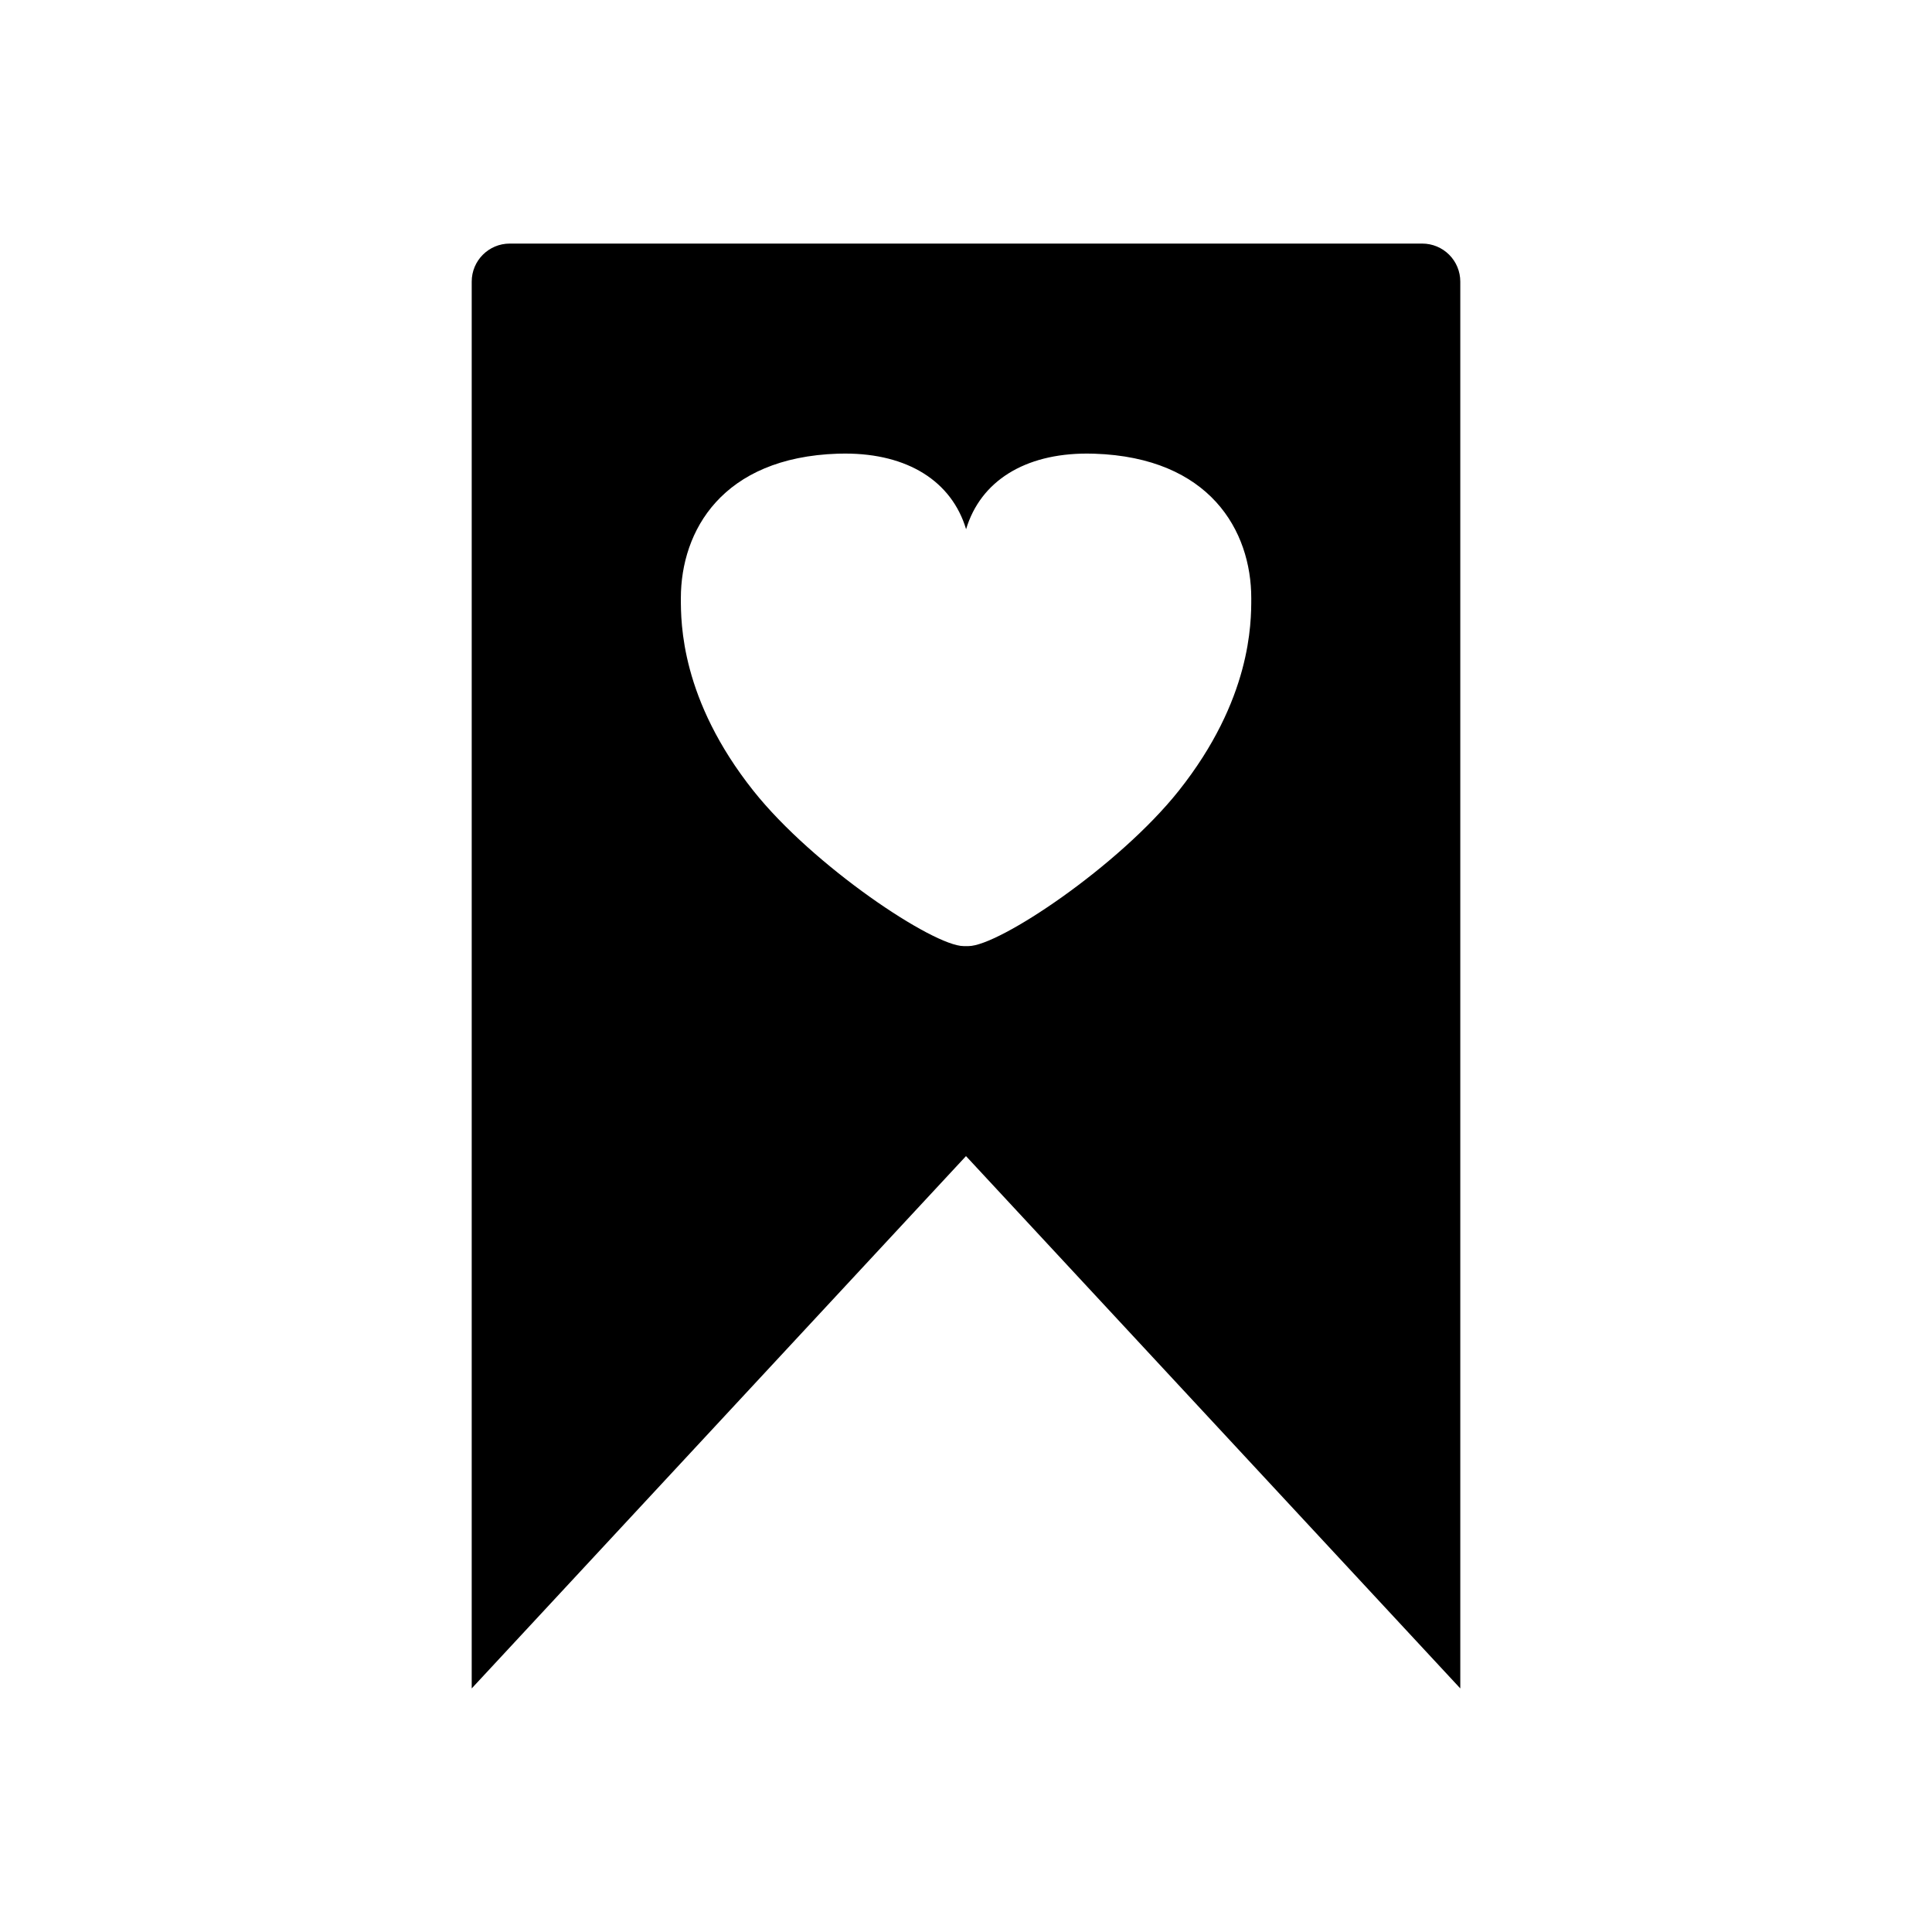
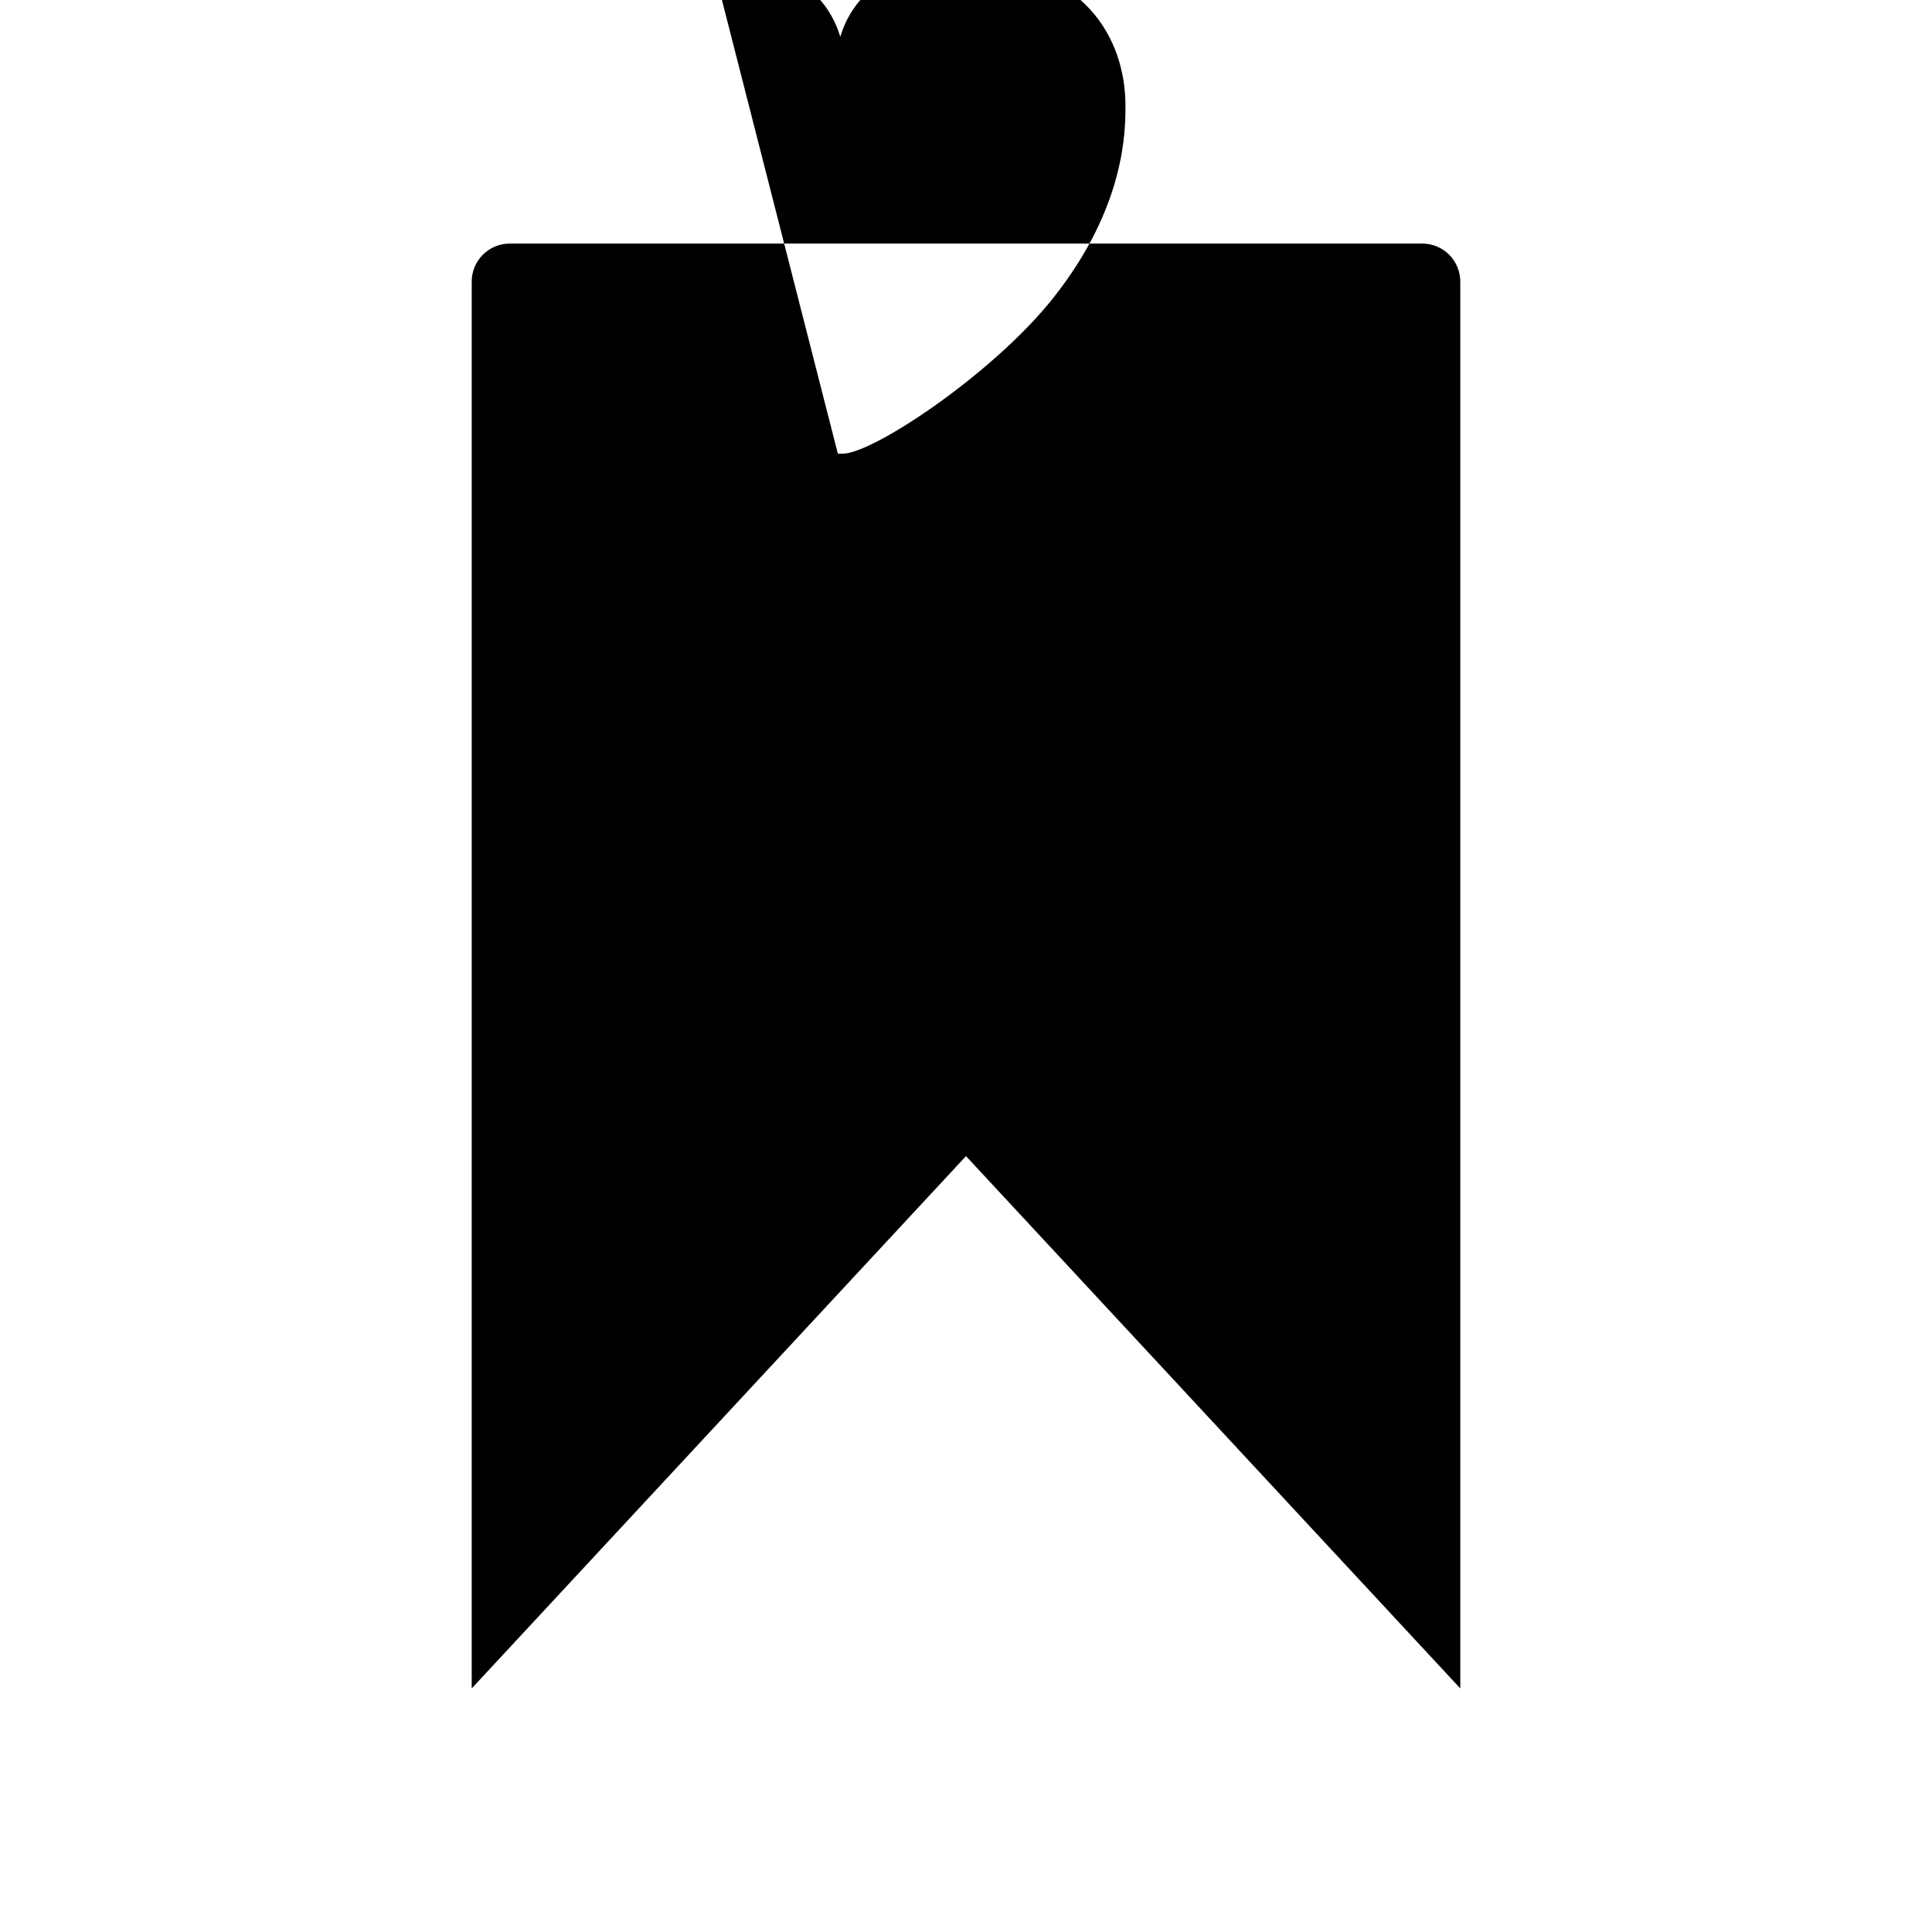
<svg xmlns="http://www.w3.org/2000/svg" fill="#000000" width="800px" height="800px" version="1.1" viewBox="144 144 512 512">
-   <path d="m400 450.38h-130.99v-231.75c0-5.566 4.512-10.078 10.078-10.078h241.83c2.672 0 5.234 1.062 7.125 2.953 1.887 1.887 2.949 4.449 2.949 7.125v372.82zm-33.961-186.15c-30.672 1.008-41.605 20.461-41.605 38.289 0 6.644 0 26.852 19.234 51.062 15.898 19.996 47.664 41.145 55.711 41.145h1.277c8.062 0 39.801-21.16 55.707-41.141 19.234-24.215 19.234-44.422 19.234-51.062 0-17.844-10.934-37.281-41.613-38.289-0.641 0-1.289-0.031-1.918-0.031-16.535 0-28.215 7.305-32.043 20.043-3.828-12.734-15.508-20.043-32.043-20.043-0.66 0-1.305 0.008-1.945 0.027zm-97.031 186.15h130.99l-130.99 141.07z" />
+   <path d="m400 450.38h-130.99v-231.75c0-5.566 4.512-10.078 10.078-10.078h241.83c2.672 0 5.234 1.062 7.125 2.953 1.887 1.887 2.949 4.449 2.949 7.125v372.82zm-33.961-186.15h1.277c8.062 0 39.801-21.16 55.707-41.141 19.234-24.215 19.234-44.422 19.234-51.062 0-17.844-10.934-37.281-41.613-38.289-0.641 0-1.289-0.031-1.918-0.031-16.535 0-28.215 7.305-32.043 20.043-3.828-12.734-15.508-20.043-32.043-20.043-0.66 0-1.305 0.008-1.945 0.027zm-97.031 186.15h130.99l-130.99 141.07z" />
</svg>